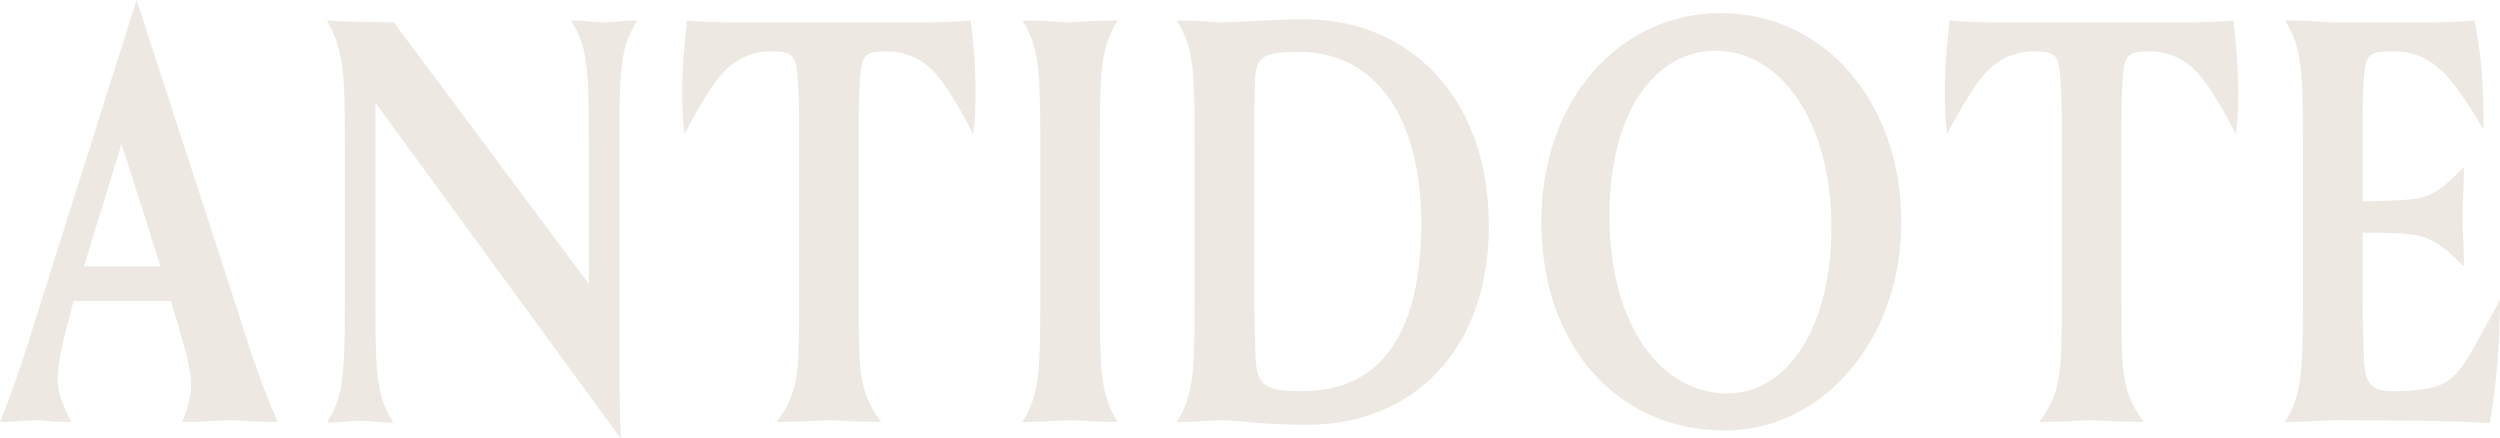
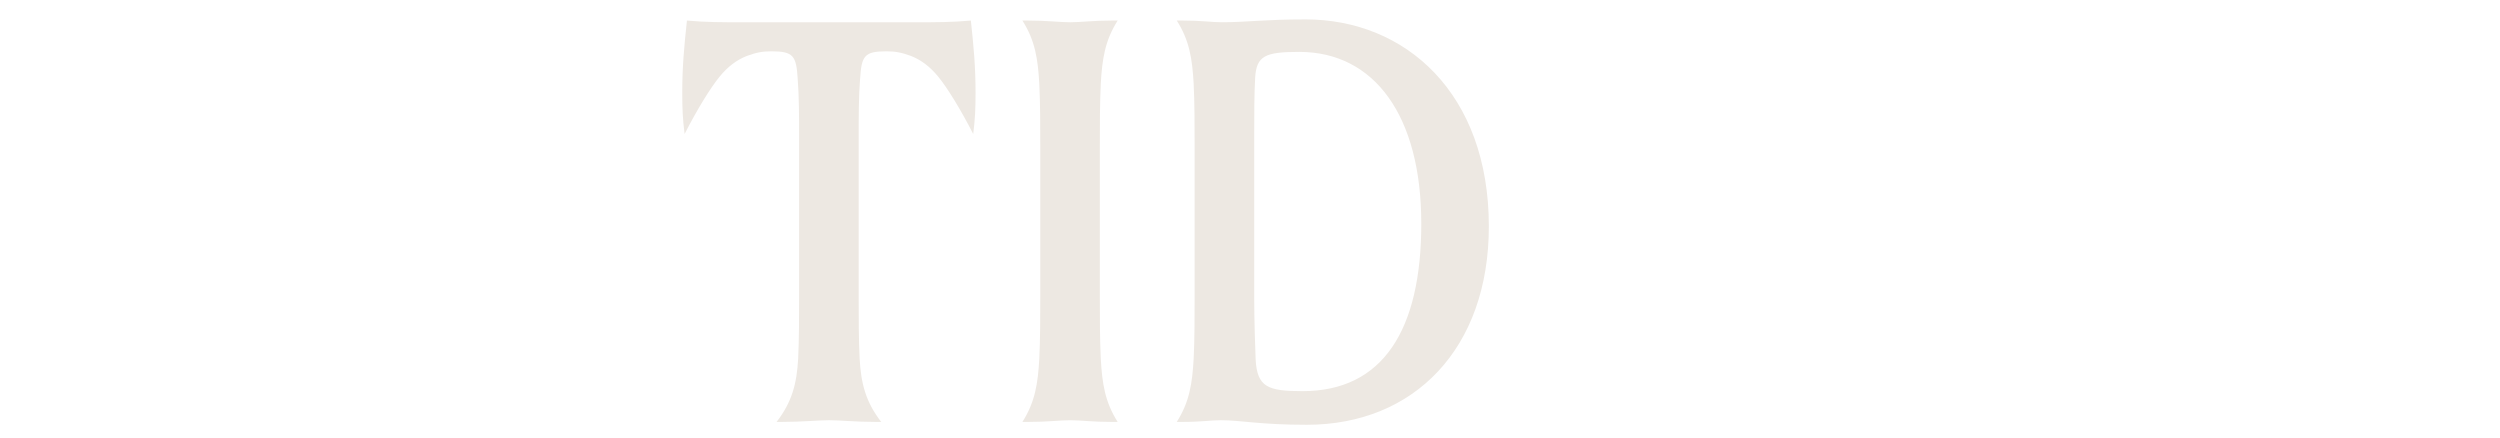
<svg xmlns="http://www.w3.org/2000/svg" viewBox="0 0 1417.32 248.58" data-sanitized-data-name="Laag 1" data-name="Laag 1" id="Laag_1">
  <defs>
    <style>
      .cls-1 {
        fill: #ede8e2;
        stroke-width: 0px;
      }
    </style>
  </defs>
-   <path d="M77.42,0l54.81,168.42c3.46,10.34,7.45,23.92,11.17,34.59,5.06,14.22,8.78,24.57,14.1,36.2h-3.46c-11.17,0-16.5-.97-23.15-.97-8.78,0-13.57.97-24.21.97h-3.46c3.73-9.05,5.06-15.19,5.06-21.01,0-9.7-2.93-19.4-11.44-47.52h-55.07c-6.92,25.21-9.05,35.56-9.05,44.93,0,7.43,2.93,14.22,7.71,23.59h-3.19c-8.51,0-11.44-.97-17.29-.97s-10.38.97-17.29.97H0c4.79-11.31,7.98-20.69,13.31-36.53,3.46-10.34,7.45-23.92,10.91-34.59L77.42,0ZM47.62,150.96h43.37l-22.08-69.5-21.28,69.5h0Z" class="cls-1" />
-   <path d="M195.52,84.37c0-11.31,0-24.89-.54-35.56-.8-15.19-2.93-25.53-9.58-37.17,8.25.65,25.28.97,37.78.97l110.68,148.37v-78.55c0-11.31,0-23.92-.54-34.91-.8-14.22-2.39-24.57-9.58-35.88h2.93c4.79,0,9.05.97,15.7.97s11.17-.97,15.96-.97h2.93c-7.18,11.31-8.78,21.66-9.58,35.88-.53,10.99-.53,23.6-.53,34.91v106.03c0,15.52,0,43.32.8,60.12L212.81,58.18v110.55c0,11.31,0,23.92.53,34.91.8,14.22,2.4,24.57,9.58,35.88h-2.93c-4.79,0-9.05-.97-15.96-.97s-10.91.97-15.7.97h-2.93c7.18-11.31,8.78-21.66,9.58-35.88.54-10.99.54-23.6.54-34.91v-84.37h0Z" class="cls-1" />
  <path d="M487.61,44.61c-.8,10.02-.8,21.66-.8,33.29v90.51c0,11.31,0,23.92.54,34.91.8,14.22,3.46,24.56,12.24,35.88h-3.19c-11.17,0-20.22-.97-26.34-.97s-15.43.97-26.87.97h-2.93c8.78-11.31,11.44-21.66,12.24-35.88.53-10.99.53-23.6.53-34.91v-90.51c0-11.64,0-23.27-.8-33.29-.8-12.93-2.4-15.52-14.9-15.52-5.06,0-8.51.65-13.83,2.59-5.86,2.26-10.91,6.14-15.43,11.64-5.32,6.46-13.04,19.07-19.95,32.65-1.06-8.4-1.33-14.22-1.33-23.27,0-14.87,1.06-26.18,2.66-41.05,10.37.97,19.68.97,30.59.97h99.77c10.91,0,20.22,0,30.6-.97,1.6,14.87,2.66,26.19,2.66,41.05,0,9.05-.27,14.87-1.33,23.27-6.91-13.58-14.63-26.18-19.95-32.65-4.52-5.49-9.58-9.37-15.43-11.64-5.32-1.94-8.78-2.59-13.83-2.59-12.51,0-14.1,2.59-14.9,15.52h-.02Z" class="cls-1" />
  <path d="M623.53,168.42c0,11.31,0,23.92.53,34.91.8,14.22,2.39,24.56,9.58,35.88h-3.19c-11.17,0-17.56-.97-23.68-.97s-12.77.97-24.21.97h-2.93c7.18-11.31,8.78-21.66,9.58-35.88.54-10.99.54-23.6.54-34.91v-85.98c0-11.31,0-23.92-.54-34.91-.8-14.22-2.39-24.57-9.58-35.88h2.93c11.44,0,18.09.97,24.21.97s12.5-.97,23.68-.97h3.19c-7.18,11.31-8.78,21.66-9.58,35.88-.53,10.99-.53,23.6-.53,34.91v85.98Z" class="cls-1" />
  <path d="M740.05,10.99c56.93,0,104.02,42.02,104.02,117.34,0,69.18-42.3,112.49-103.23,112.49-26.61,0-37.25-2.59-48.69-2.59-6.12,0-10.64.97-22.08.97h-2.93c7.18-11.31,8.78-21.66,9.58-35.88.54-10.99.54-23.6.54-34.91v-85.98c0-11.31,0-23.92-.54-34.91-.8-14.22-2.39-24.57-9.58-35.88h2.93c11.44,0,16.5.97,22.61.97,14.37,0,23.95-1.61,47.36-1.61h.01ZM805.76,126.72c0-61.1-26.61-97.3-69.17-97.3-19.42,0-24.21,2.26-25.01,14.55-.53,9.7-.53,21.01-.53,32v93.74c0,10.99.53,27.8.8,33.94.8,15.84,6.92,18.1,26.61,18.1,45.5,0,67.31-34.59,67.31-95.03h0Z" class="cls-1" />
-   <path d="M975.47,7.43c59.33,0,102.43,51.08,102.43,118.31s-44.7,118.31-100.04,118.31c-60.92,0-104.02-48.17-104.02-118.31S919.07,7.43,975.47,7.43ZM912.42,122.19c0,63.03,29.8,100.86,66.78,100.86,34.59,0,59.06-38.14,59.06-94.07,0-59.8-28.47-100.21-65.72-100.21-32.99,0-60.12,32.97-60.12,93.42h0Z" class="cls-1" />
-   <path d="M1203.45,44.61c-.8,10.02-.8,21.66-.8,33.29v90.51c0,11.31,0,23.92.53,34.91.8,14.22,3.46,24.56,12.24,35.88h-3.19c-11.18,0-20.22-.97-26.34-.97s-15.43.97-26.87.97h-2.93c8.78-11.31,11.44-21.66,12.24-35.88.54-10.99.54-23.6.54-34.91v-90.51c0-11.64,0-23.27-.8-33.29-.8-12.93-2.4-15.52-14.9-15.52-5.05,0-8.51.65-13.83,2.59-5.85,2.26-10.9,6.14-15.43,11.64-5.32,6.46-13.04,19.07-19.96,32.65-1.06-8.4-1.33-14.22-1.33-23.27,0-14.87,1.06-26.18,2.66-41.05,10.38.97,19.69.97,30.59.97h99.77c10.9,0,20.22,0,30.59-.97,1.59,14.87,2.66,26.19,2.66,41.05,0,9.05-.27,14.87-1.33,23.27-6.92-13.58-14.64-26.18-19.95-32.65-4.52-5.49-9.58-9.37-15.43-11.64-5.32-1.94-8.78-2.59-13.83-2.59-12.5,0-14.1,2.59-14.9,15.52h0Z" class="cls-1" />
-   <path d="M1298.39,239.21h-2.93c7.18-11.31,8.78-21.66,9.58-35.88.54-10.99.54-23.6.54-34.91v-85.98c0-11.31,0-23.92-.54-34.91-.8-14.22-2.4-24.57-9.58-35.88h2.93c11.44,0,18.1.97,24.22.97h49.75c10.91,0,20.22,0,30.59-.97,3.73,19.4,5.06,35.23,5.06,61.74-8.25-13.9-15.7-24.89-21.55-31.03-5.06-5.17-9.32-8.4-15.17-10.67-6.65-2.59-11.18-2.59-16.23-2.59-12.5,0-14.1,2.59-14.9,15.52-.8,10.02-.8,21.66-.8,33.29v36.2c9.05,0,20.75-.32,29.26-1.29,11.97-1.61,18.36-8.08,28.2-18.1v3.23c0,10.67-.8,17.46-.8,24.89s.8,14.55.8,25.53v2.59c-9.31-9.05-16.23-15.84-28.2-17.78-8.51-1.29-20.48-1.29-29.26-1.29v35.88c0,11.31.54,28.77.8,35.23.54,15.84,5.05,18.75,17.03,18.75,8.78,0,12.77-.32,19.95-1.61,10.64-1.94,16.23-8.4,20.76-15.52,5.05-7.76,11.44-19.72,19.42-34.91,0,22.63-1.87,48.81-5.86,70.15-19.42-1.29-54.8-1.62-88.86-1.62-6.12,0-12.77.97-24.22.97h.01Z" class="cls-1" />
</svg>